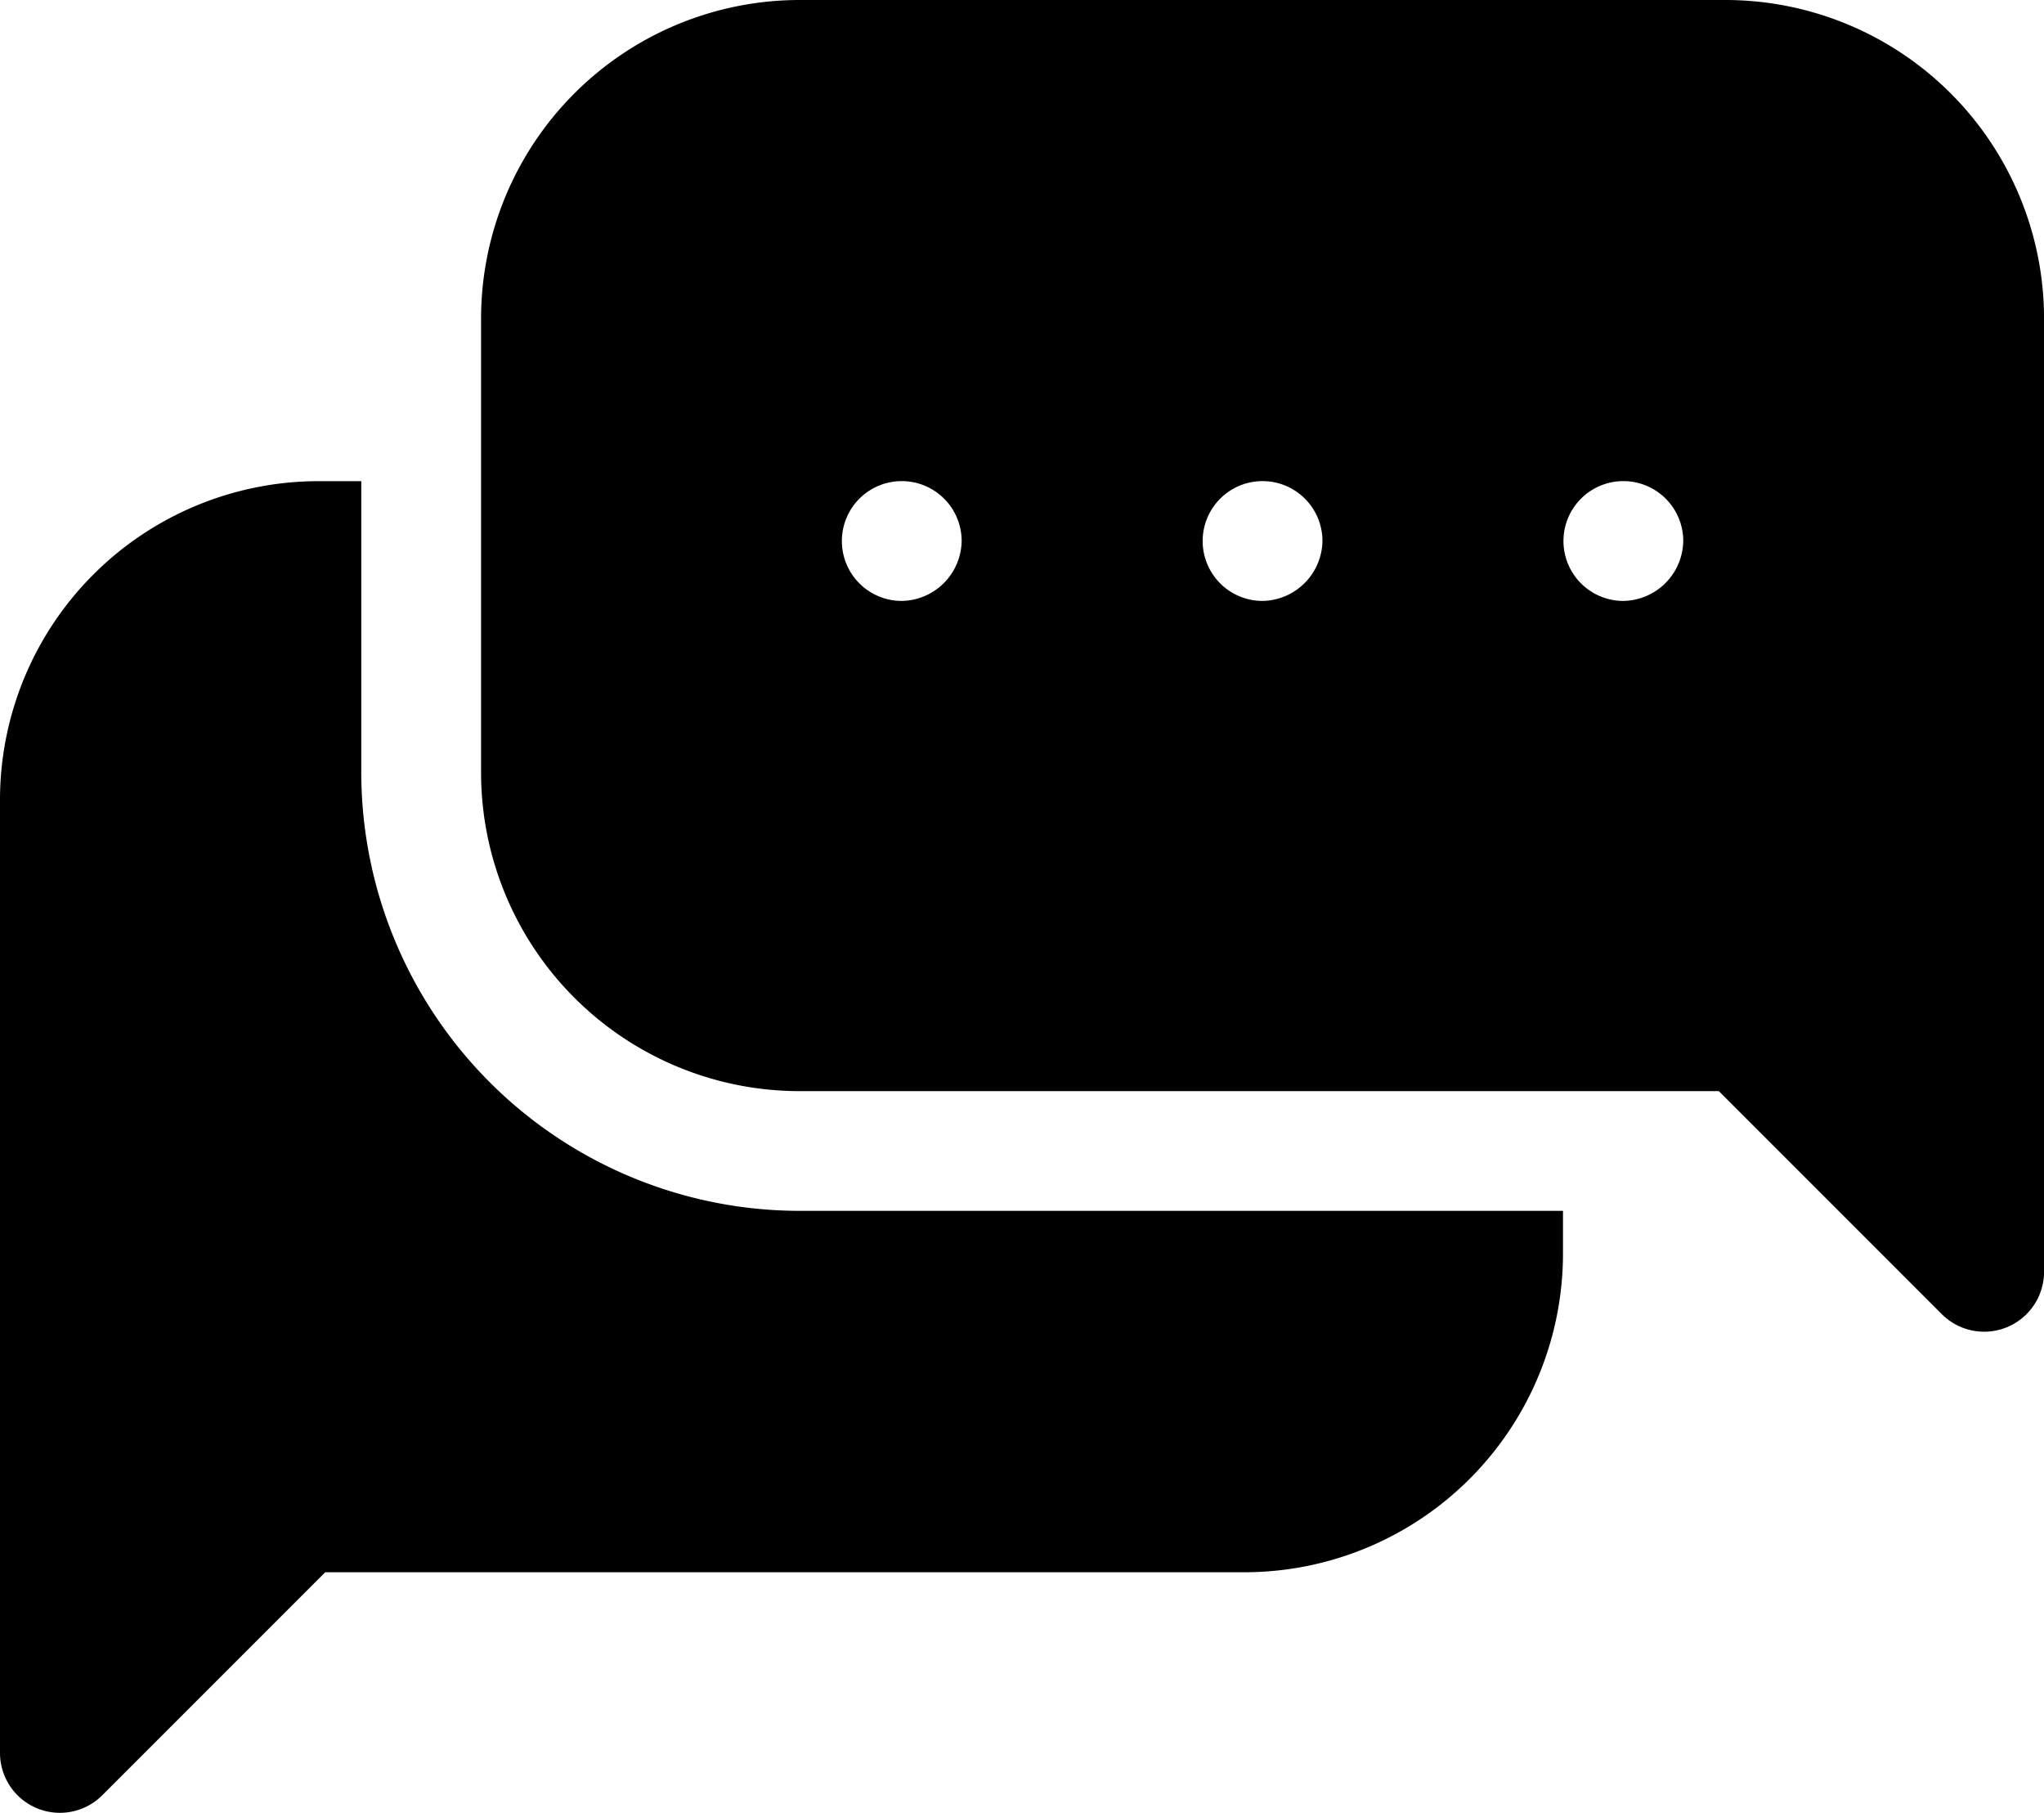
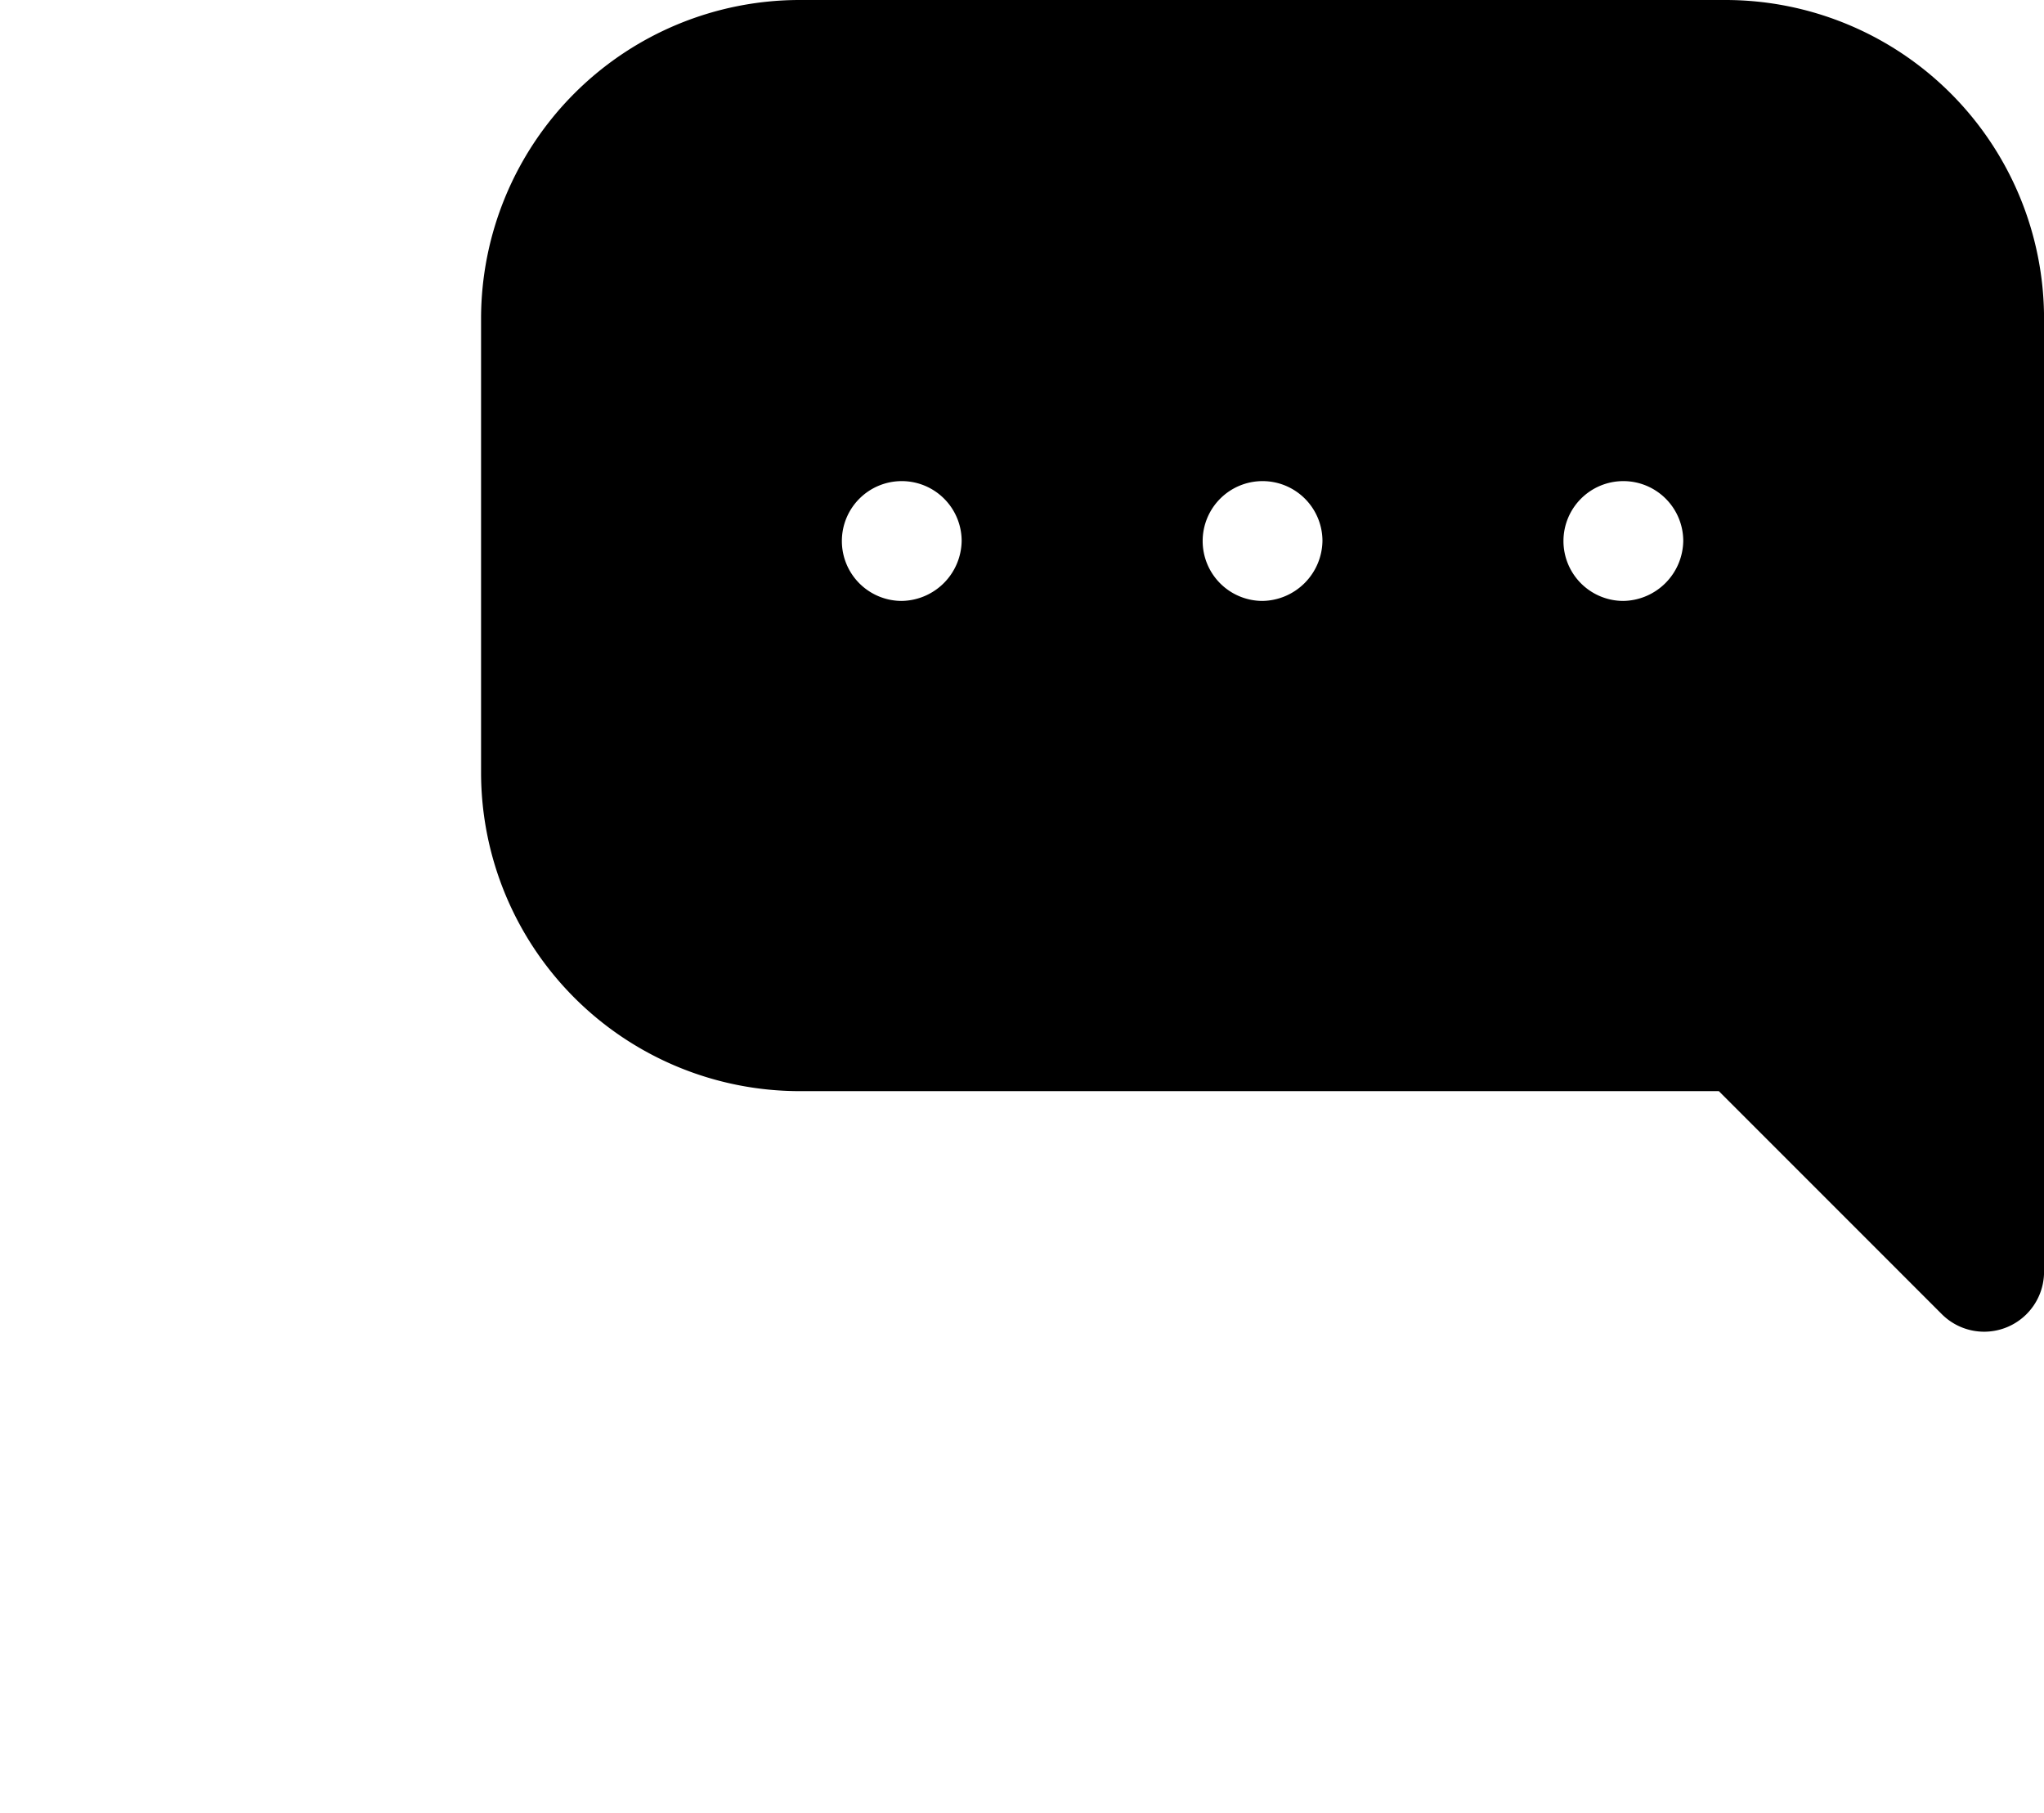
<svg xmlns="http://www.w3.org/2000/svg" width="38.665" height="34.285" viewBox="0 0 38.665 34.285">
  <g transform="translate(0 -29)">
-     <path d="M6.834,155.013V149.5H6.023A6.029,6.029,0,0,0,0,155.523v18.03a1.133,1.133,0,0,0,1.934.8l4.218-4.218H23.543a6.029,6.029,0,0,0,6.023-6.023V163.3H15.122A8.3,8.3,0,0,1,6.834,155.013Z" transform="translate(0 -111.4)" />
    <path d="M144.043,29h-17.52a6.029,6.029,0,0,0-6.023,6.023v8.59a6.029,6.029,0,0,0,6.023,6.023h17.391l4.218,4.218a1.133,1.133,0,0,0,1.934-.8V35.023A6.029,6.029,0,0,0,144.043,29ZM128.458,40.365a1.133,1.133,0,1,1,1.133-1.133A1.152,1.152,0,0,1,128.458,40.365Zm6.825,0a1.133,1.133,0,1,1,1.133-1.133A1.153,1.153,0,0,1,135.283,40.365Zm6.825,0a1.133,1.133,0,1,1,1.133-1.133A1.152,1.152,0,0,1,142.108,40.365Z" transform="translate(-111.4)" />
  </g>
</svg>